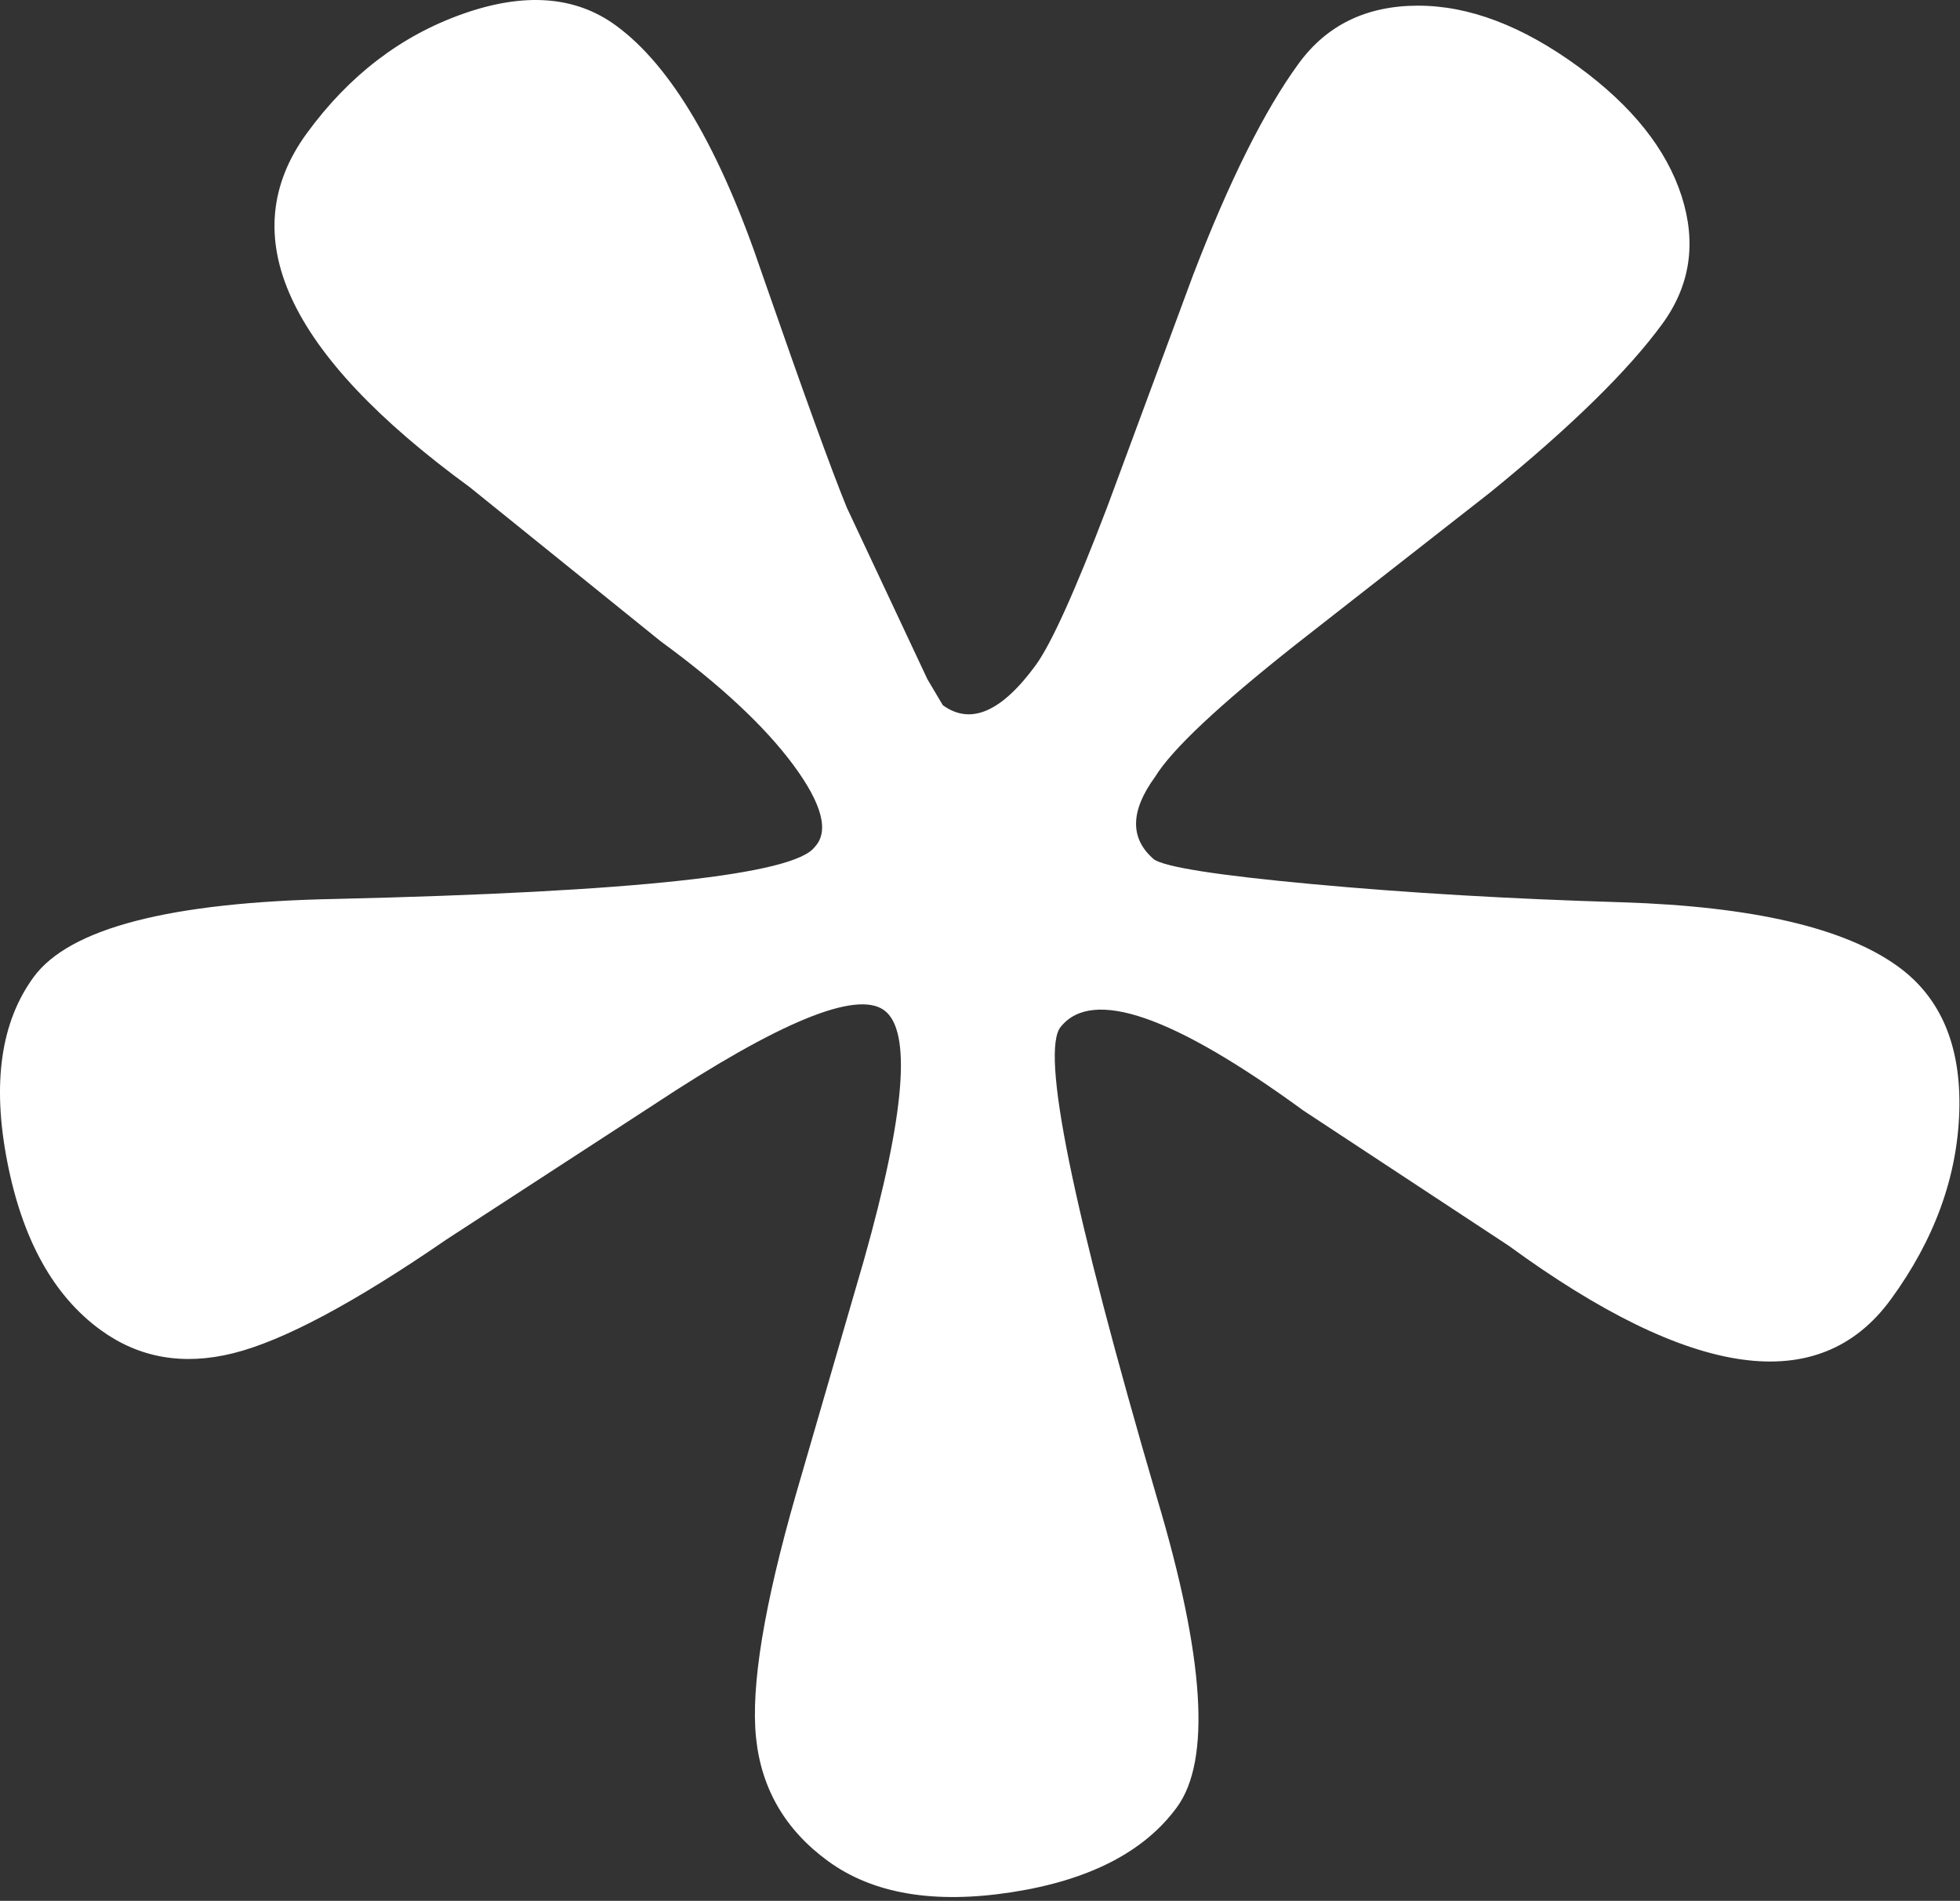
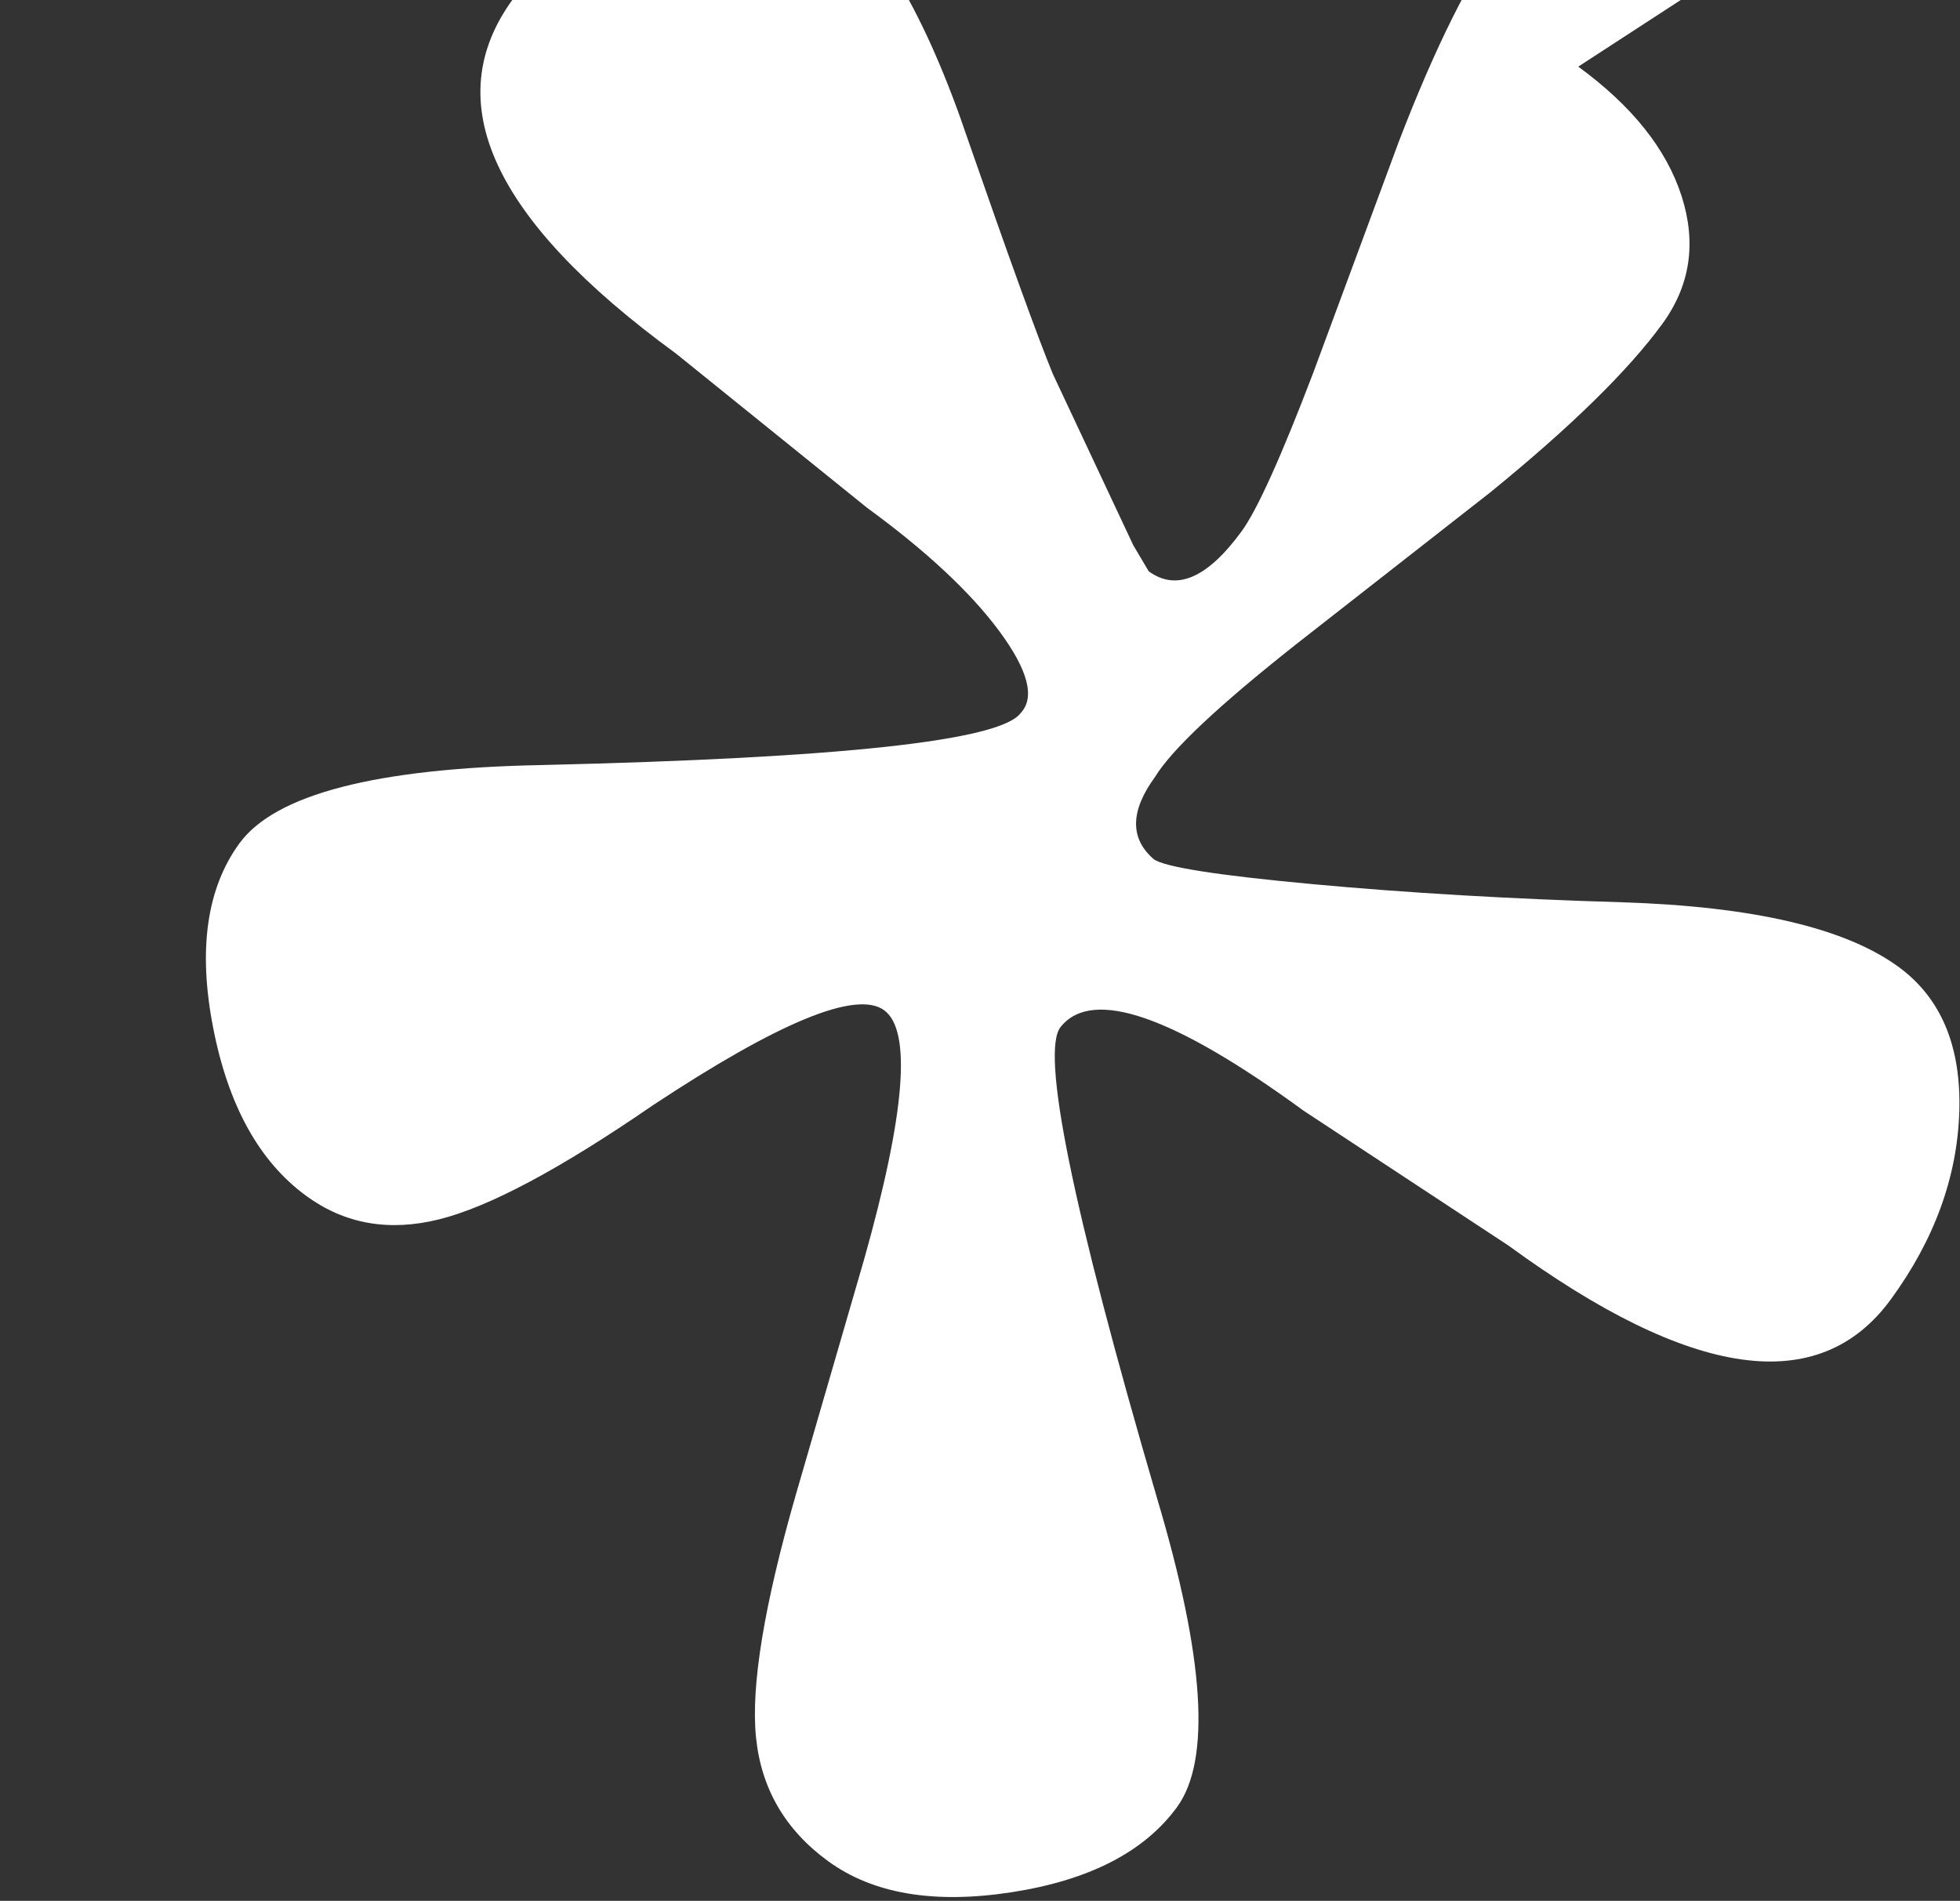
<svg xmlns="http://www.w3.org/2000/svg" width="100%" height="100%" viewBox="0 0 432 419" version="1.1" xml:space="preserve" style="fill-rule:evenodd;clip-rule:evenodd;stroke-linejoin:round;stroke-miterlimit:2;">
  <rect x="0" y="0" width="432" height="419" fill="#333333" stroke="none" />
-   <rect id="Page-13" x="0" y="0" width="431.874" height="418.168" style="fill:none;" />
  <g id="Layer-1">
-     <path d="M347.86,14.689c11.848,8.651 19.423,18.146 22.767,28.503c3.333,10.366 1.919,19.763 -4.252,28.219c-7.549,10.337 -20.191,22.707 -37.911,37.125l-42.845,33.524c-17.045,13.476 -27.387,23.203 -31.031,29.186c-5.49,7.516 -5.588,13.569 -0.291,18.15c2.344,1.713 13.966,3.548 34.877,5.484c20.897,1.94 43.686,3.274 68.362,4.013c28.851,0.916 49.153,5.65 60.899,14.225c9.392,6.858 13.85,17.505 13.409,31.931c-0.462,14.433 -5.49,28.228 -15.086,41.374c-15.78,21.607 -43.865,17.652 -84.249,-11.839l-45.222,-29.777c-28.656,-20.924 -46.482,-27.089 -53.451,-18.512c-4.594,5.292 2.477,39.991 21.22,104.069c10.44,35 11.899,57.665 4.357,67.994c-7.204,9.862 -19.358,16.109 -36.444,18.749c-17.097,2.642 -30.583,0.35 -40.47,-6.865c-9.42,-6.878 -14.72,-15.965 -15.867,-27.253c-1.154,-11.269 1.771,-29.115 8.782,-53.531l15.002,-51.696c9.095,-32.241 10.586,-50.599 4.46,-55.07c-6.12,-4.465 -23.152,2.539 -51.089,21.019l-45.384,29.514c-20.313,13.975 -35.98,22.328 -47.015,25.075c-11.034,2.744 -20.781,1.027 -29.259,-5.164c-10.37,-7.569 -17.217,-19.948 -20.543,-37.137c-3.344,-17.193 -1.395,-30.73 5.808,-40.592c7.886,-10.797 30.077,-16.551 66.605,-17.253c65.934,-1.536 101.127,-5.358 105.588,-11.47c3.2,-3.414 1.644,-9.413 -4.679,-17.996c-6.344,-8.583 -16.084,-17.682 -29.228,-27.281l-42.132,-34.008c-40.399,-29.501 -52.357,-55.513 -35.897,-78.055c9.261,-12.683 20.684,-21.435 34.299,-26.262c13.599,-4.823 24.87,-3.987 33.797,2.534c12.205,8.911 22.959,27.212 32.282,54.894c9.055,26.057 15.261,43.196 18.629,51.408l17.756,37.811l3.387,5.714c6.098,4.455 12.93,1.525 20.476,-8.809c3.425,-4.691 8.688,-16.341 15.78,-34.923l18.887,-51.018c7.988,-20.8 15.76,-36.371 23.309,-46.708c6.174,-8.453 14.895,-12.702 26.195,-12.736c11.277,-0.032 23.087,4.437 35.412,13.44" style="fill:#fff;fill-rule:nonzero;" />
+     <path d="M347.86,14.689c11.848,8.651 19.423,18.146 22.767,28.503c3.333,10.366 1.919,19.763 -4.252,28.219c-7.549,10.337 -20.191,22.707 -37.911,37.125l-42.845,33.524c-17.045,13.476 -27.387,23.203 -31.031,29.186c-5.49,7.516 -5.588,13.569 -0.291,18.15c2.344,1.713 13.966,3.548 34.877,5.484c20.897,1.94 43.686,3.274 68.362,4.013c28.851,0.916 49.153,5.65 60.899,14.225c9.392,6.858 13.85,17.505 13.409,31.931c-0.462,14.433 -5.49,28.228 -15.086,41.374c-15.78,21.607 -43.865,17.652 -84.249,-11.839l-45.222,-29.777c-28.656,-20.924 -46.482,-27.089 -53.451,-18.512c-4.594,5.292 2.477,39.991 21.22,104.069c10.44,35 11.899,57.665 4.357,67.994c-7.204,9.862 -19.358,16.109 -36.444,18.749c-17.097,2.642 -30.583,0.35 -40.47,-6.865c-9.42,-6.878 -14.72,-15.965 -15.867,-27.253c-1.154,-11.269 1.771,-29.115 8.782,-53.531l15.002,-51.696c9.095,-32.241 10.586,-50.599 4.46,-55.07c-6.12,-4.465 -23.152,2.539 -51.089,21.019c-20.313,13.975 -35.98,22.328 -47.015,25.075c-11.034,2.744 -20.781,1.027 -29.259,-5.164c-10.37,-7.569 -17.217,-19.948 -20.543,-37.137c-3.344,-17.193 -1.395,-30.73 5.808,-40.592c7.886,-10.797 30.077,-16.551 66.605,-17.253c65.934,-1.536 101.127,-5.358 105.588,-11.47c3.2,-3.414 1.644,-9.413 -4.679,-17.996c-6.344,-8.583 -16.084,-17.682 -29.228,-27.281l-42.132,-34.008c-40.399,-29.501 -52.357,-55.513 -35.897,-78.055c9.261,-12.683 20.684,-21.435 34.299,-26.262c13.599,-4.823 24.87,-3.987 33.797,2.534c12.205,8.911 22.959,27.212 32.282,54.894c9.055,26.057 15.261,43.196 18.629,51.408l17.756,37.811l3.387,5.714c6.098,4.455 12.93,1.525 20.476,-8.809c3.425,-4.691 8.688,-16.341 15.78,-34.923l18.887,-51.018c7.988,-20.8 15.76,-36.371 23.309,-46.708c6.174,-8.453 14.895,-12.702 26.195,-12.736c11.277,-0.032 23.087,4.437 35.412,13.44" style="fill:#fff;fill-rule:nonzero;" />
  </g>
</svg>